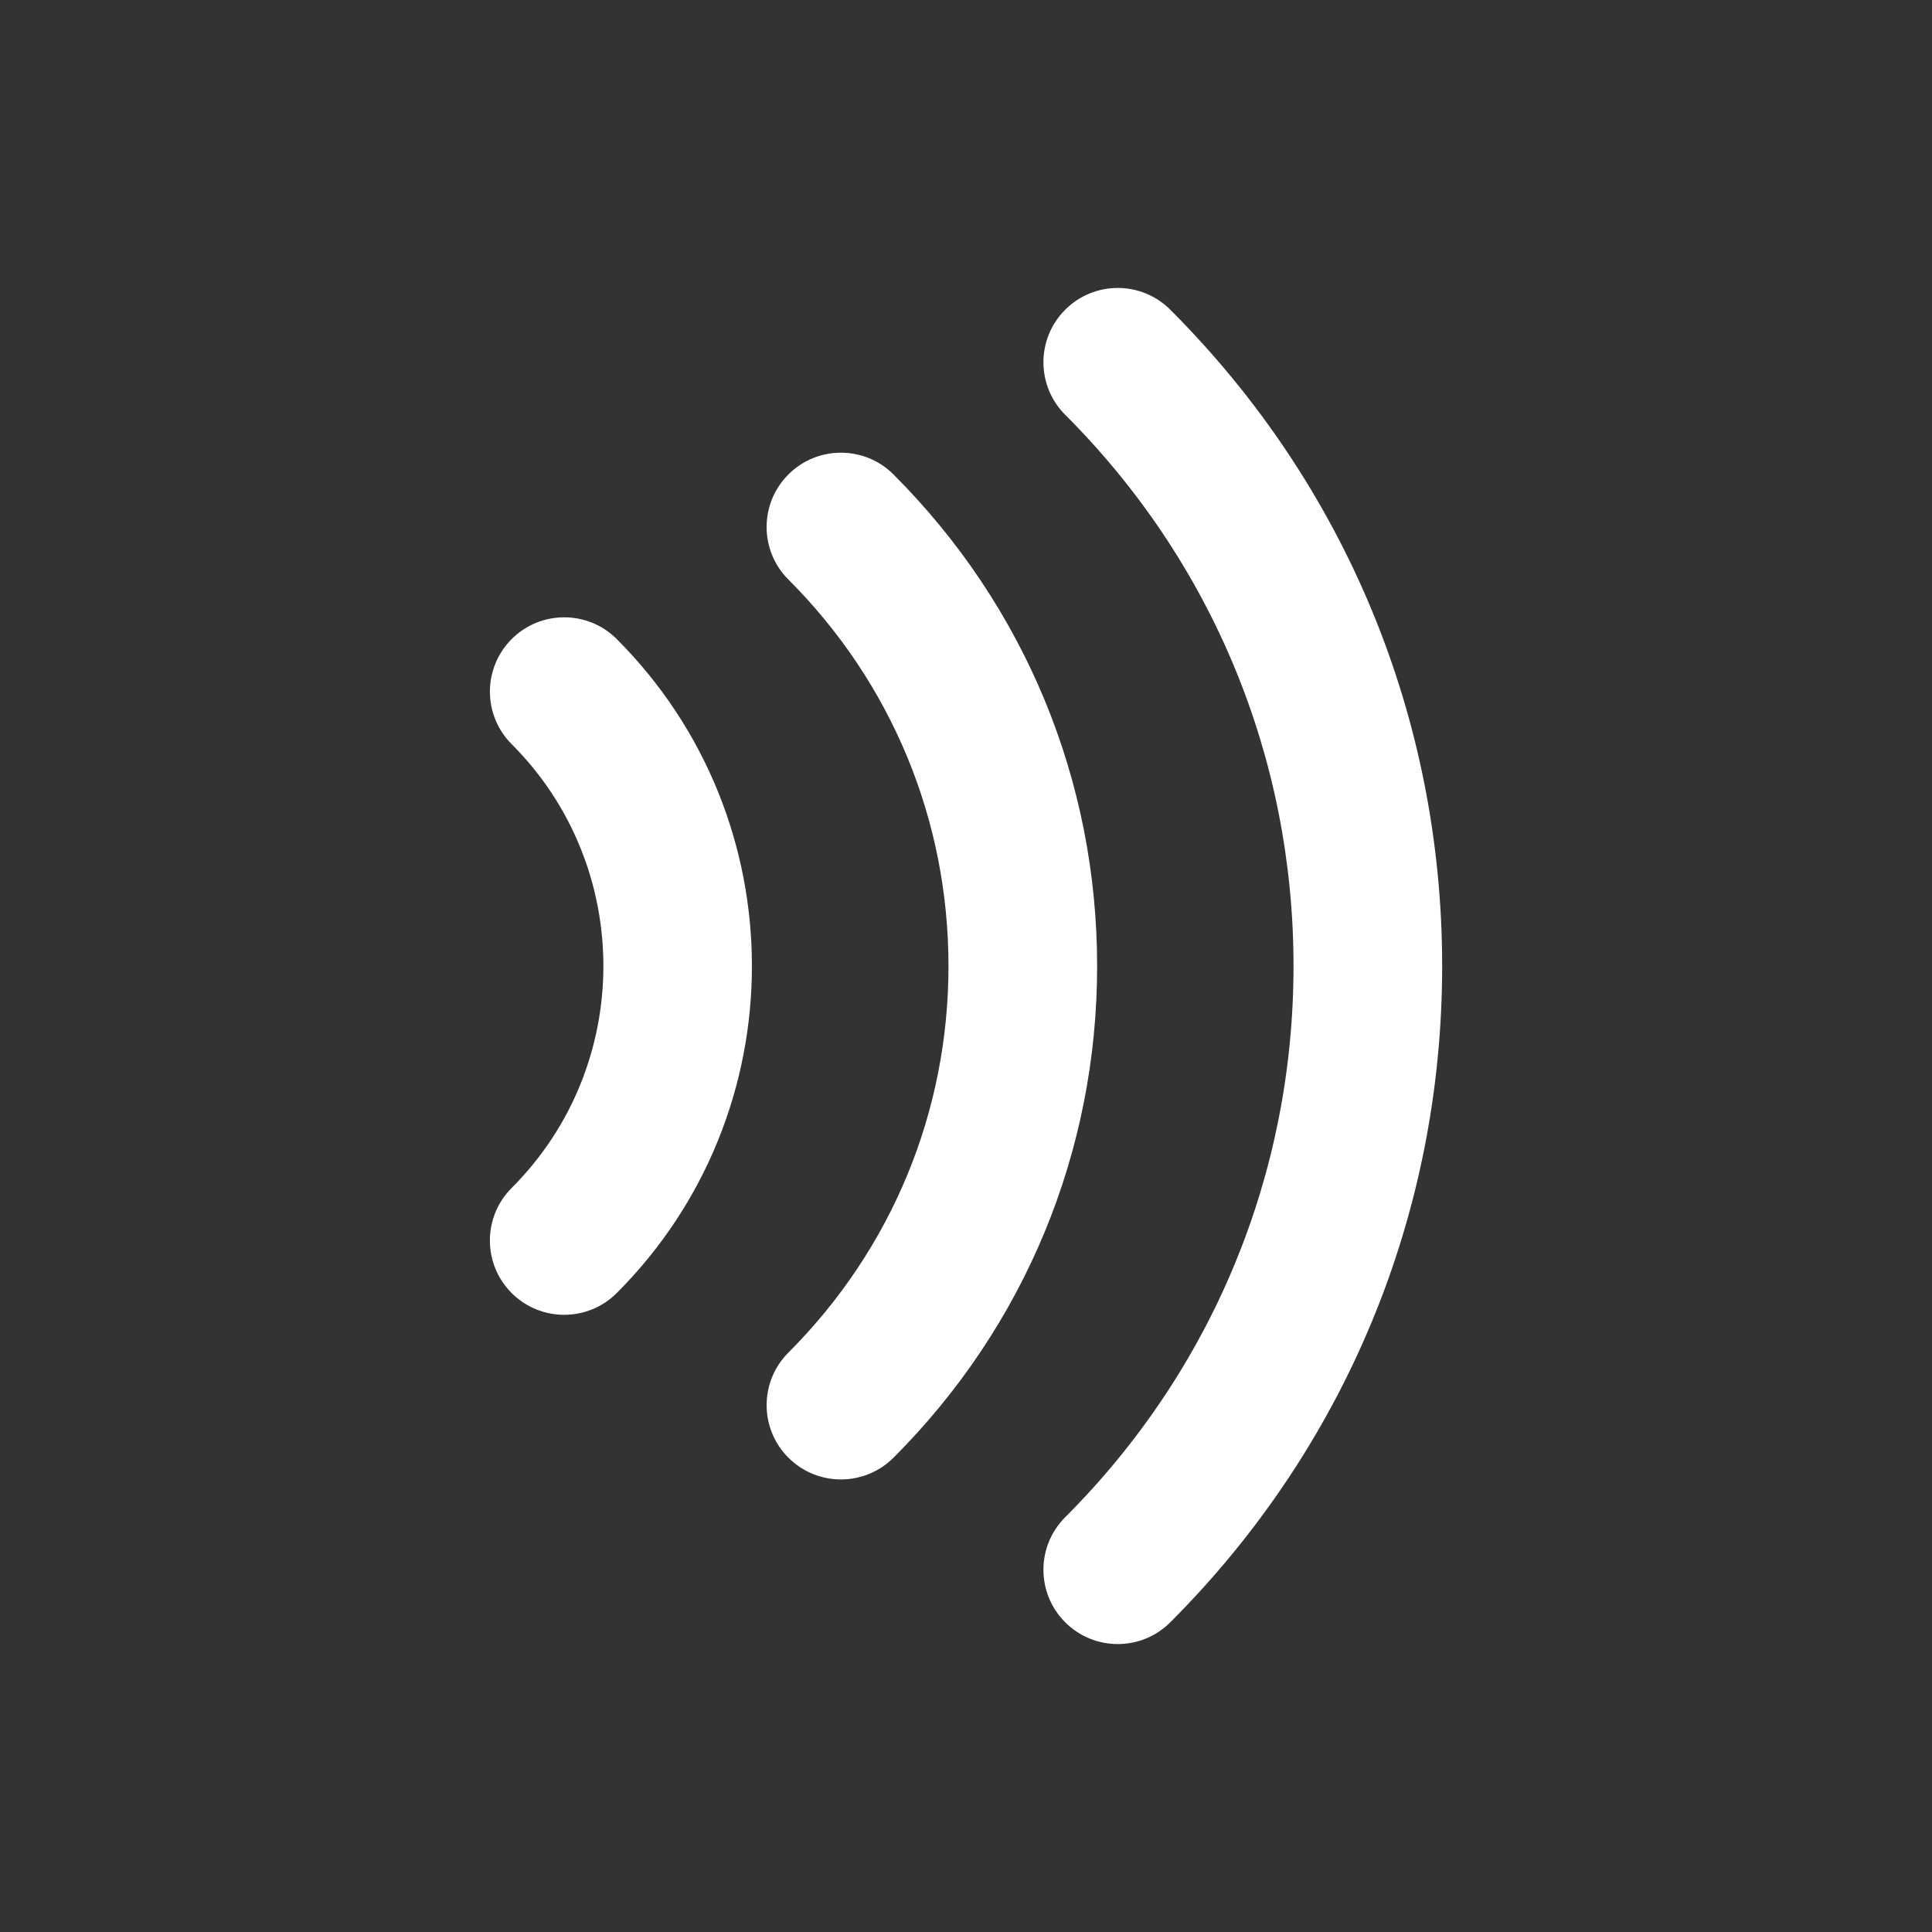
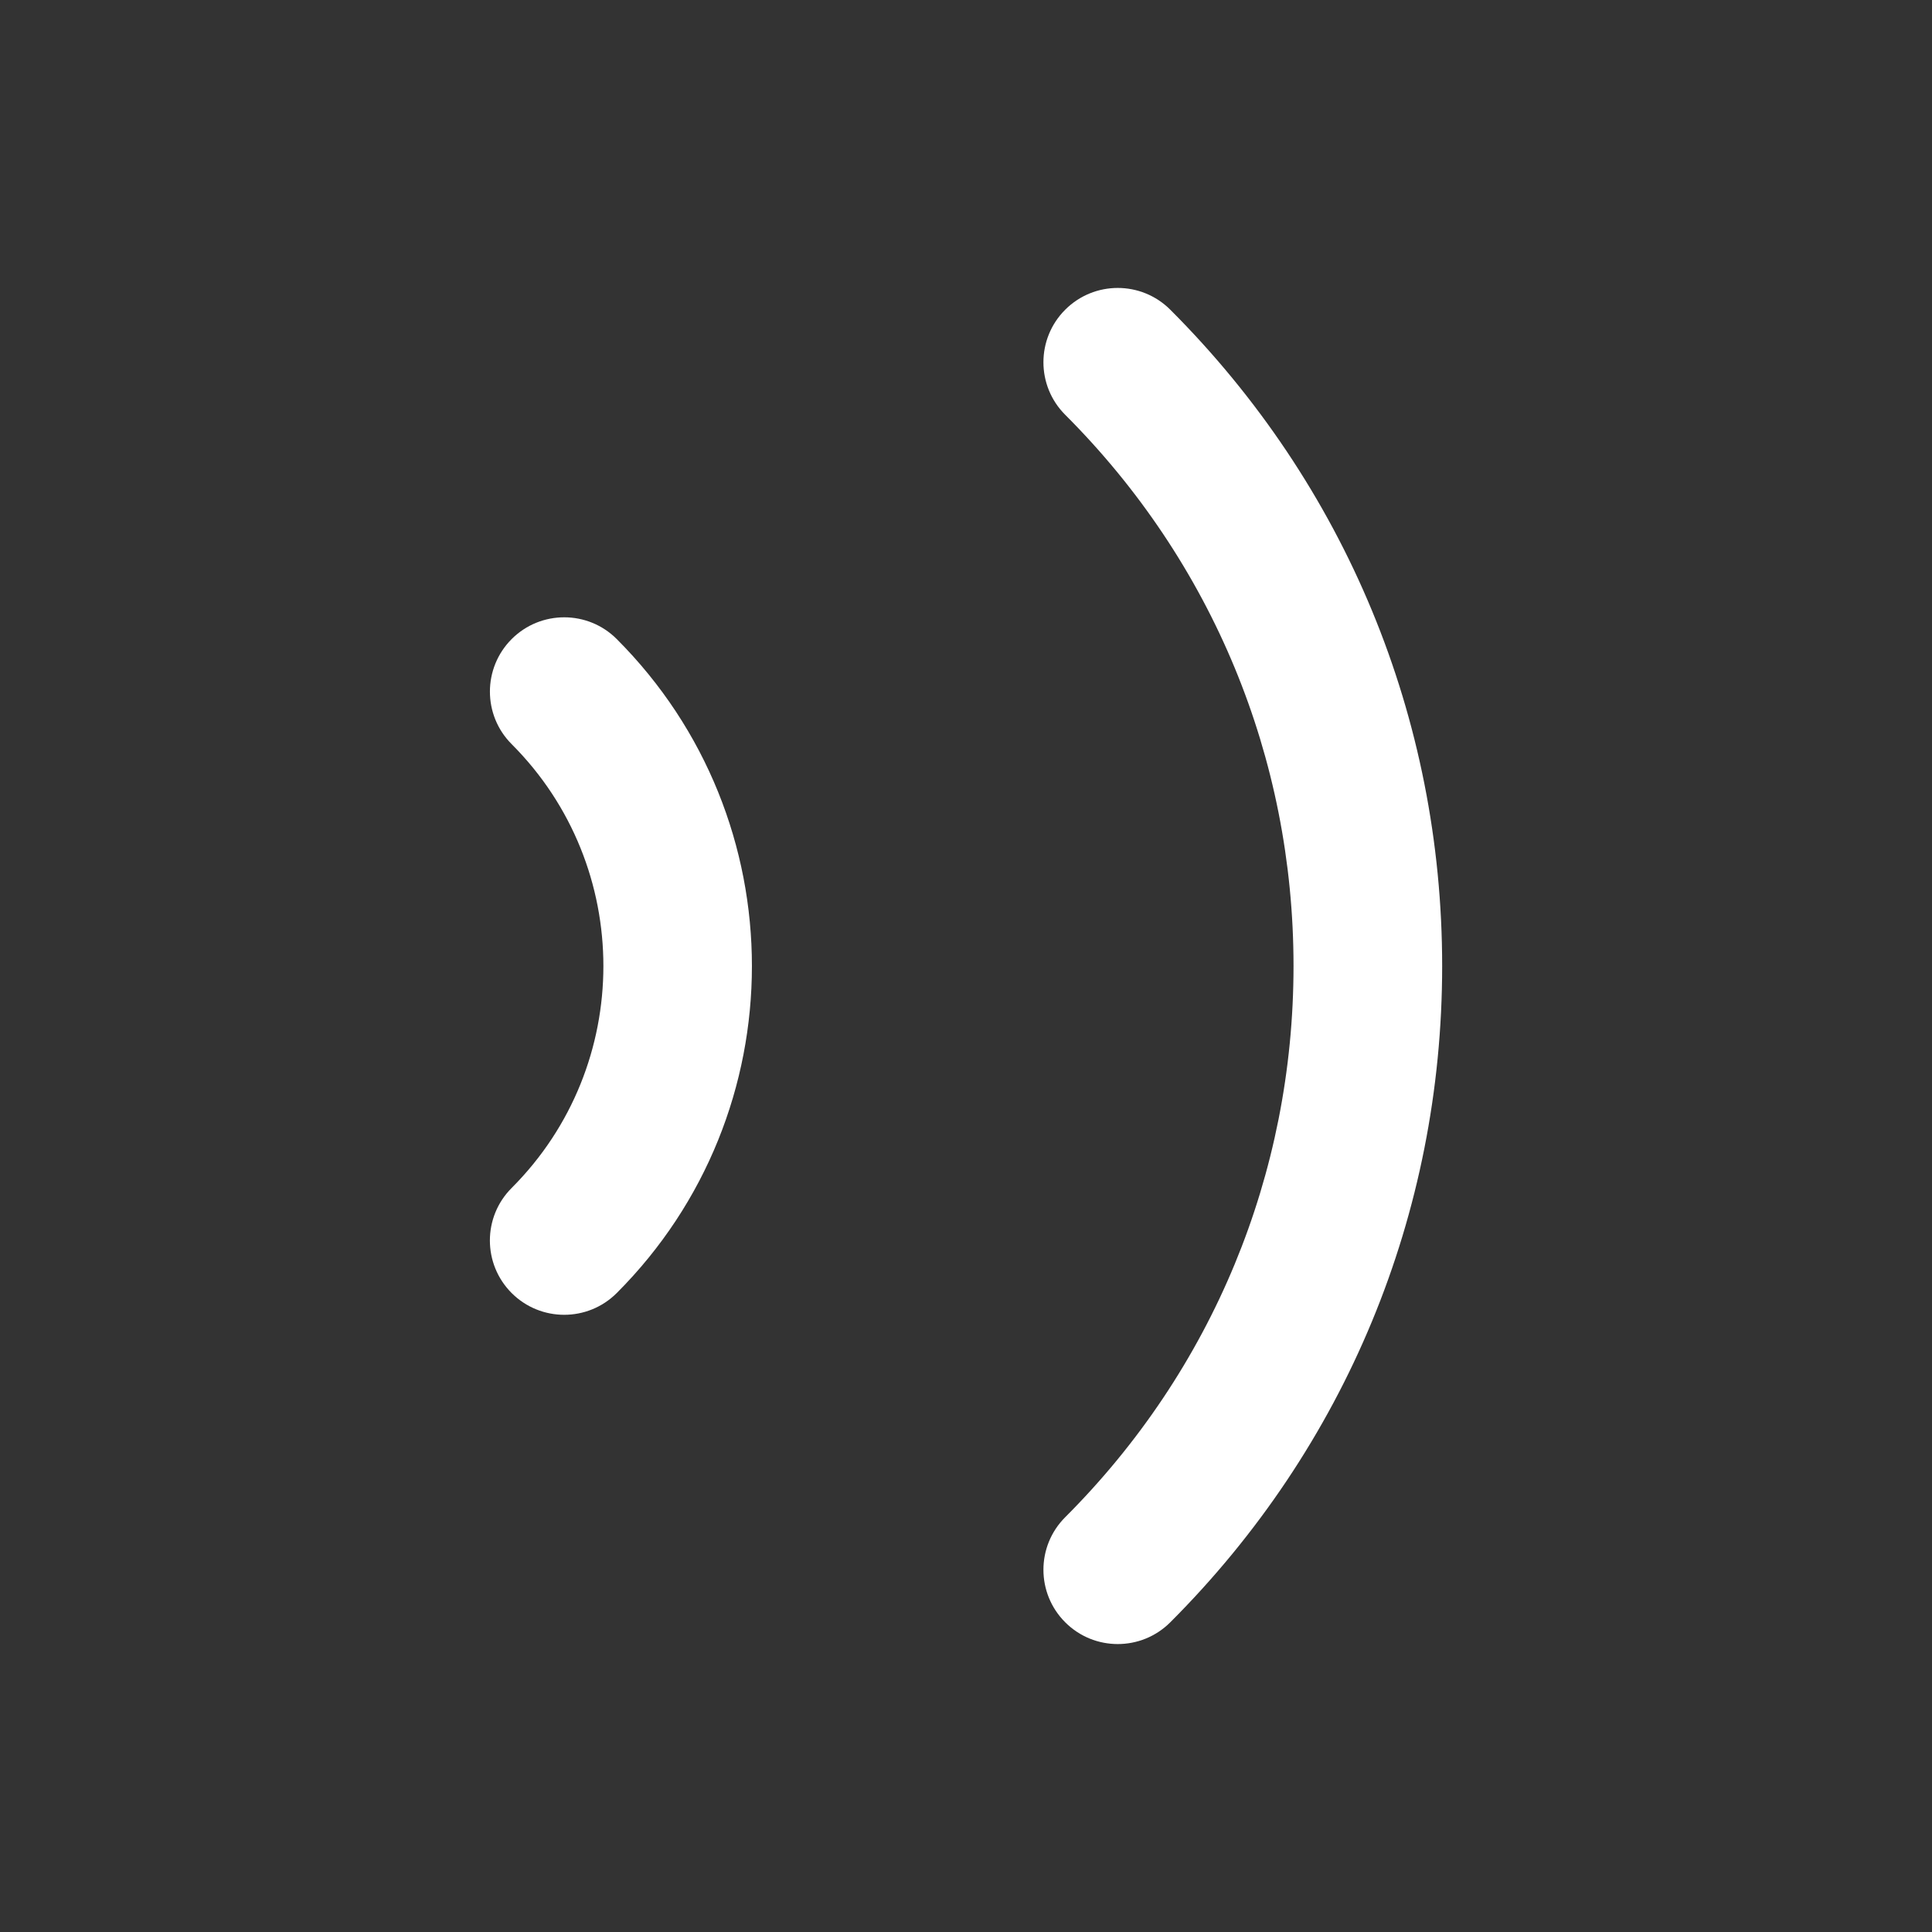
<svg xmlns="http://www.w3.org/2000/svg" version="1.0" x="0px" y="0px" width="78px" height="78px" viewBox="0 0 78 78" enable-background="new 0 0 78 78" xml:space="preserve">
  <rect x="0" y="0" width="78" height="78" fill="#333333" stroke="none" />
  <g id="ebene_vorm_export_ausblenden_x21_" display="none">
    <rect x="-234" y="-390" display="inline" width="780" height="780" />
  </g>
  <g id="icon" display="none">
    <g display="inline">
-       <path fill="none" stroke="#FFFFFF" stroke-width="6" stroke-linecap="round" stroke-linejoin="round" d="M33.951,21.274    c9.791,9.79,9.791,25.664,0,35.454" />
-       <path fill="none" stroke="#FFFFFF" stroke-width="6" stroke-linecap="round" stroke-linejoin="round" d="M45.126,14.625    c13.464,13.462,13.461,35.289,0,48.75" />
      <path fill="none" stroke="#FFFFFF" stroke-width="6" stroke-linecap="round" stroke-linejoin="round" d="M22.778,27.922    c6.117,6.12,6.117,16.041,0,22.16" />
    </g>
  </g>
  <g id="icon_ohne_linien">
    <g>
-       <path fill="#FFFFFF" d="M33.951,59.729c-0.768,0-1.536-0.293-2.122-0.879c-1.171-1.172-1.171-3.071,0-4.242    c4.168-4.169,6.464-9.711,6.464-15.606c0-5.895-2.296-11.437-6.464-15.605c-1.172-1.171-1.172-3.07,0-4.242    c1.172-1.172,3.072-1.172,4.243,0c5.302,5.301,8.222,12.351,8.222,19.848c0,7.498-2.92,14.548-8.222,19.849    C35.486,59.436,34.718,59.729,33.951,59.729z" />
      <path fill="#FFFFFF" d="M45.126,66.375c-0.768,0-1.536-0.293-2.121-0.879c-1.172-1.171-1.172-3.071,0-4.242    C48.949,55.31,52.223,47.406,52.223,39c0-8.406-3.273-16.31-9.218-22.254c-1.172-1.171-1.172-3.07,0-4.242    c1.172-1.172,3.071-1.172,4.243,0c7.078,7.077,10.976,16.487,10.976,26.497c0,10.009-3.898,19.418-10.976,26.495    C46.662,66.082,45.894,66.375,45.126,66.375z" />
      <path fill="#FFFFFF" d="M22.778,53.082c-0.768,0-1.535-0.293-2.121-0.878c-1.172-1.172-1.172-3.071,0-4.243    c4.938-4.939,4.938-12.978,0-17.918c-1.171-1.172-1.17-3.071,0.001-4.243c1.171-1.17,3.072-1.171,4.242,0.001    c7.276,7.28,7.276,19.124,0,26.402C24.314,52.789,23.546,53.082,22.778,53.082z" />
    </g>
  </g>
</svg>